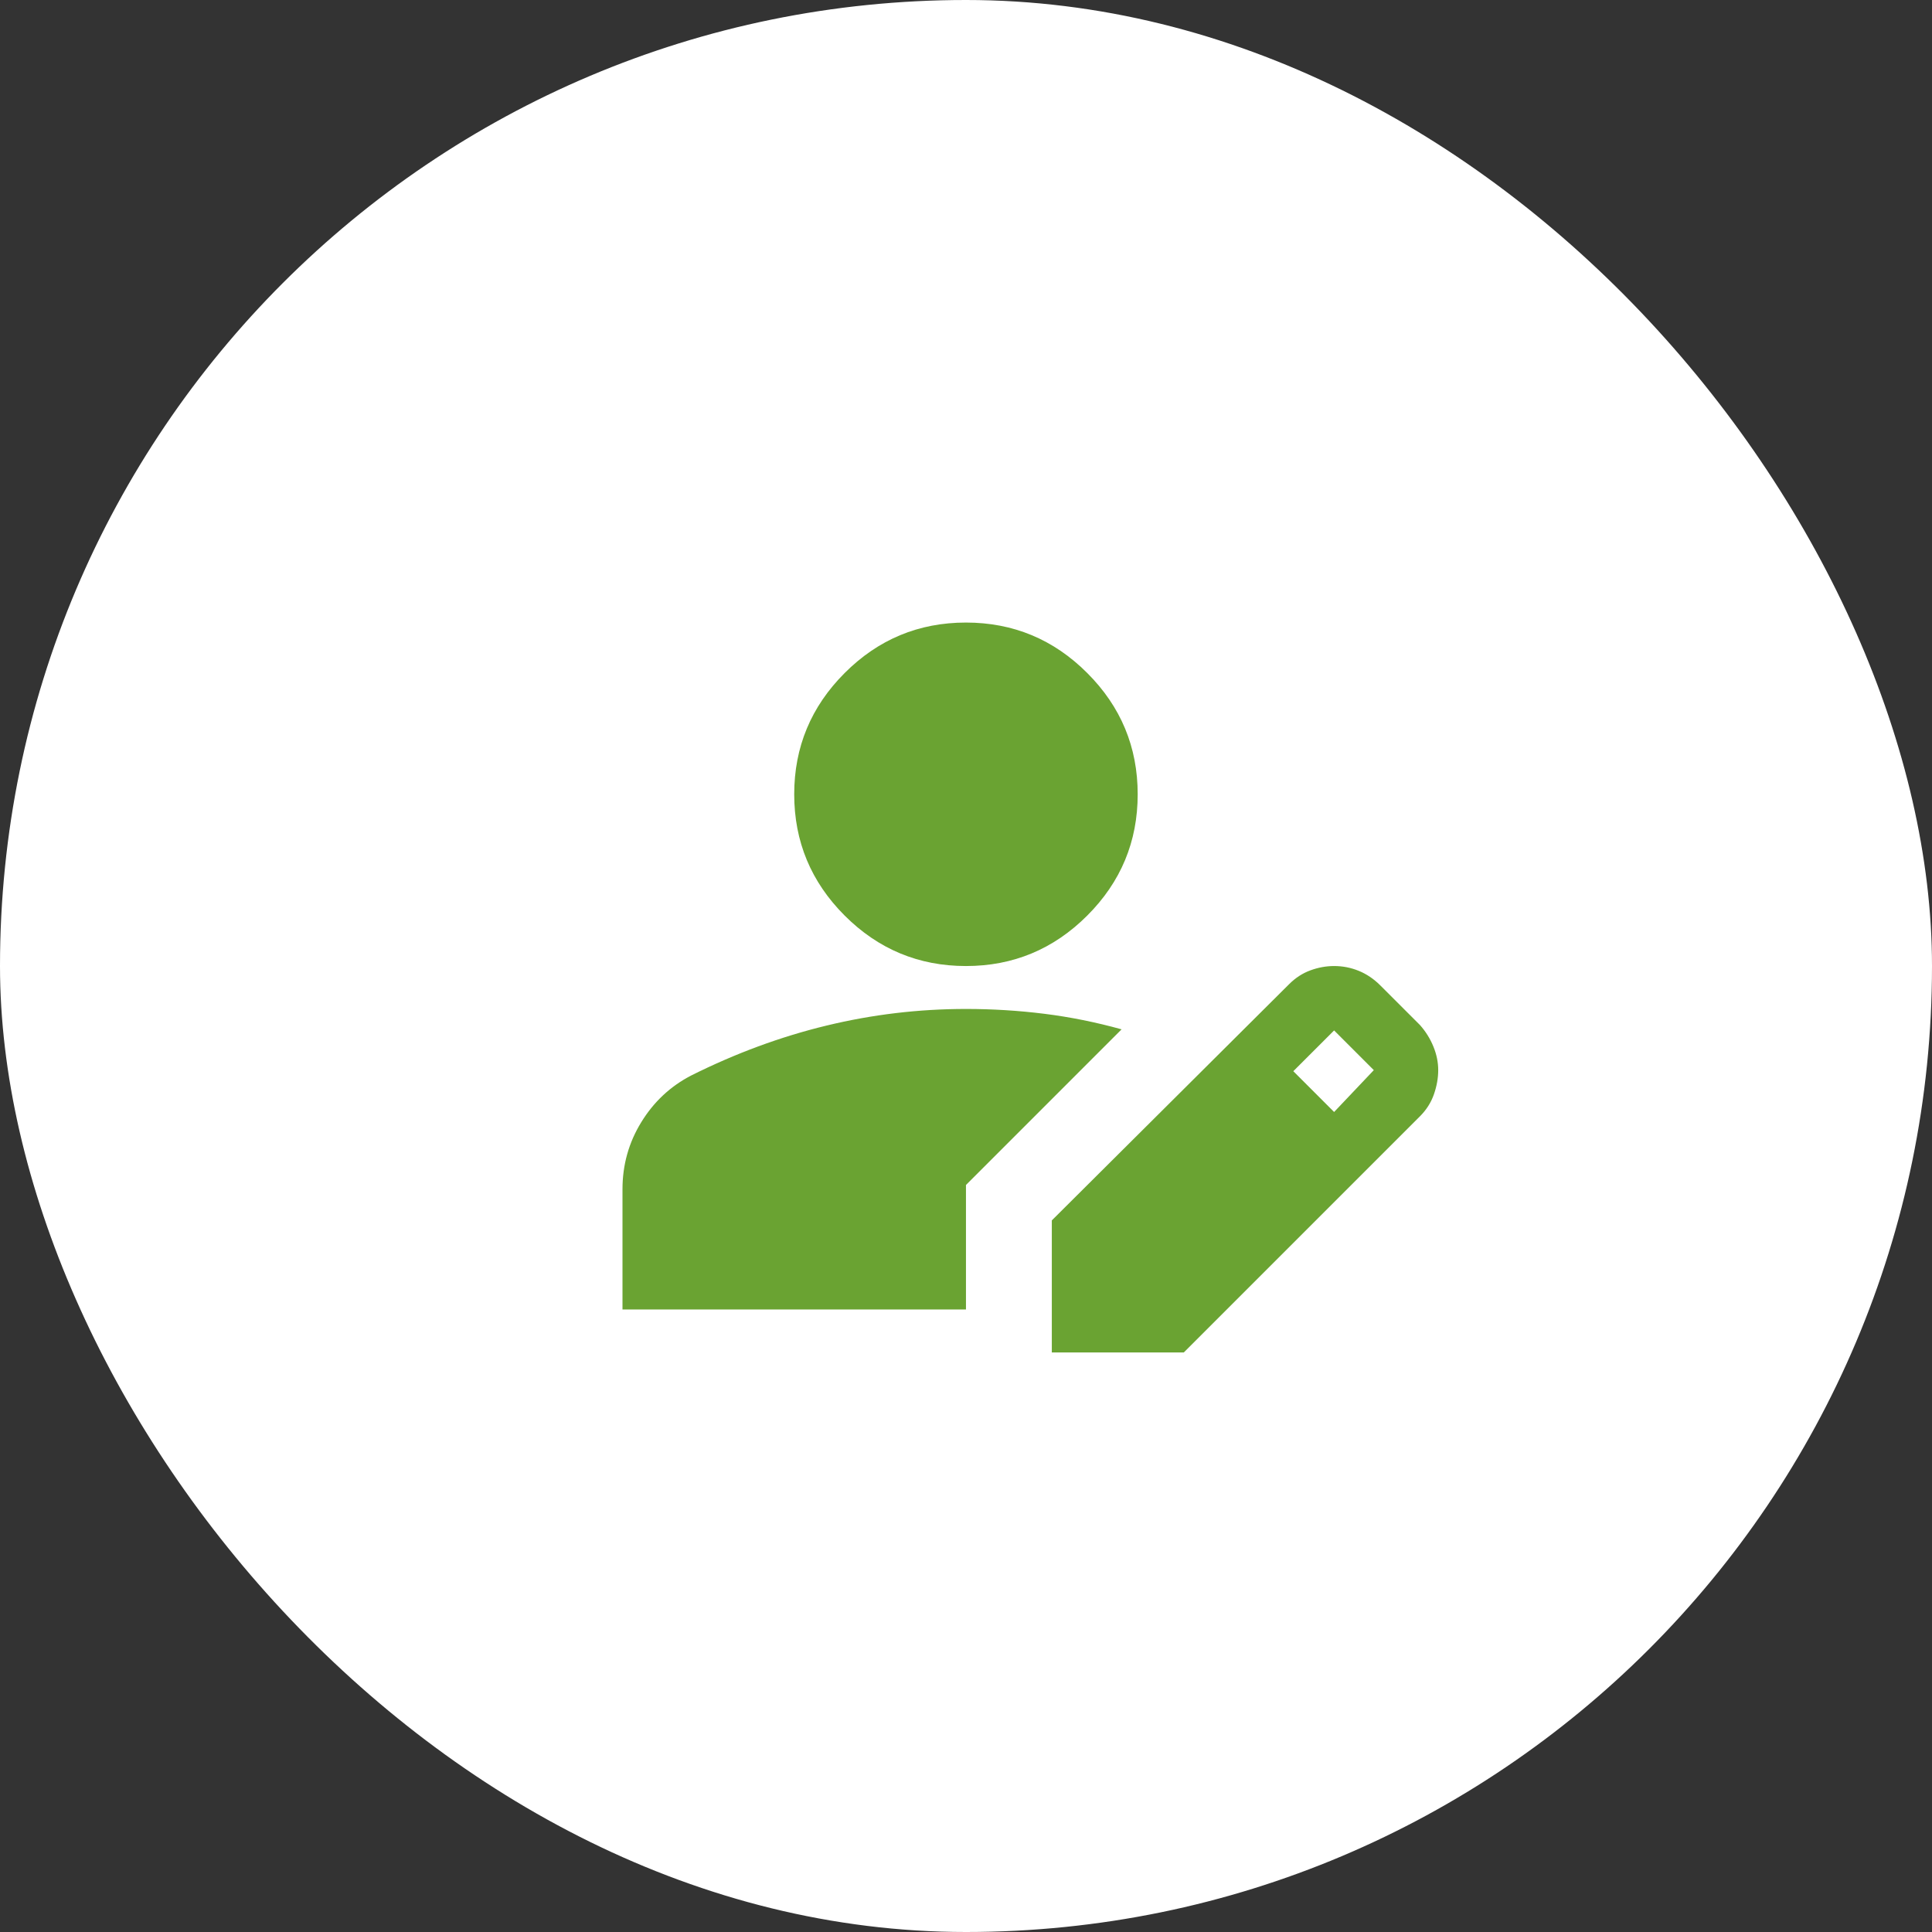
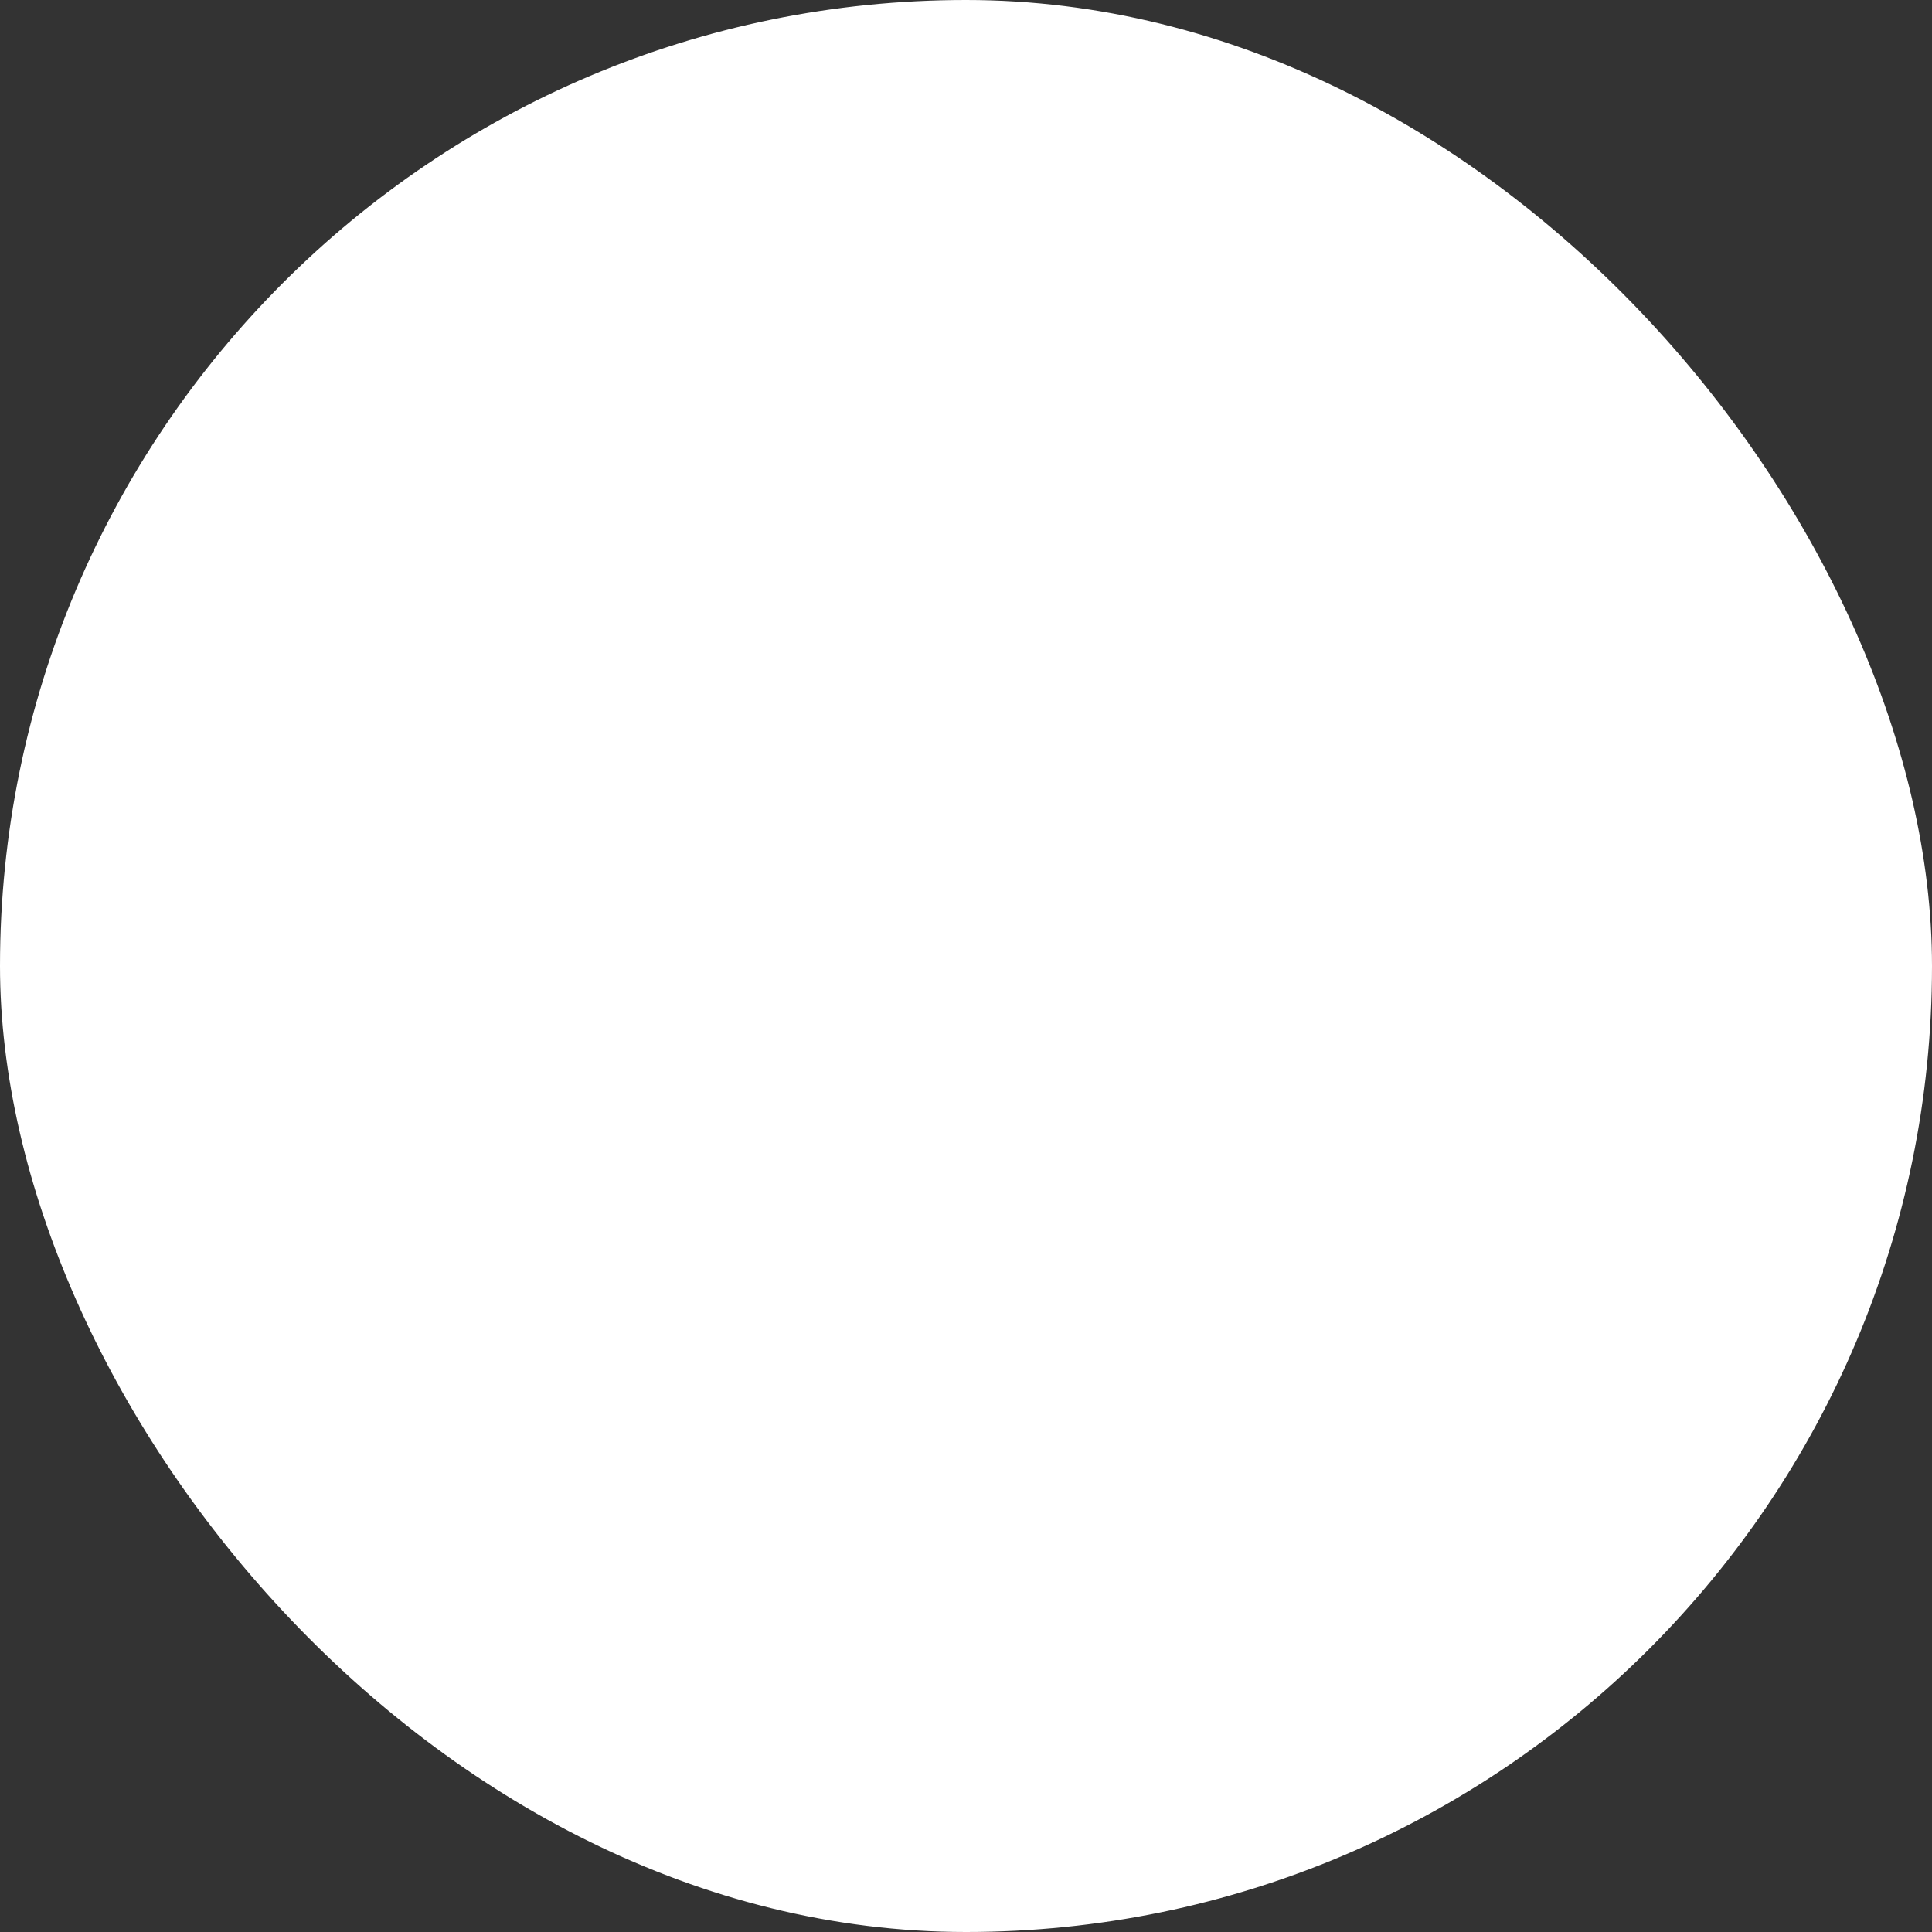
<svg xmlns="http://www.w3.org/2000/svg" width="60" height="60" viewBox="0 0 60 60" fill="none">
  <rect x="0" y="0" width="60" height="60" fill="#333333" stroke="none" />
  <rect width="60" height="60" rx="30" fill="white" />
  <mask id="mask0_5848_11304" style="mask-type:alpha" maskUnits="userSpaceOnUse" x="14" y="14" width="32" height="32">
    <rect x="14" y="14" width="32" height="32" fill="#D9D9D9" />
  </mask>
  <g mask="url(#mask0_5848_11304)">
-     <path d="M32.665 42.001V37.901L40.032 30.567C40.232 30.367 40.454 30.223 40.699 30.134C40.943 30.045 41.188 30.001 41.432 30.001C41.699 30.001 41.954 30.051 42.199 30.151C42.443 30.251 42.665 30.401 42.865 30.601L44.099 31.834C44.276 32.034 44.415 32.256 44.515 32.501C44.615 32.745 44.665 32.989 44.665 33.234C44.665 33.478 44.621 33.728 44.532 33.984C44.443 34.239 44.299 34.467 44.099 34.667L36.765 42.001H32.665ZM19.332 40.667V36.934C19.332 36.178 19.526 35.484 19.915 34.851C20.304 34.217 20.821 33.734 21.465 33.401C22.843 32.712 24.243 32.195 25.665 31.851C27.088 31.506 28.532 31.334 29.999 31.334C30.821 31.334 31.632 31.384 32.432 31.484C33.232 31.584 34.032 31.745 34.832 31.967L29.999 36.801V40.667H19.332ZM41.432 34.534L42.665 33.234L41.432 32.001L40.165 33.267L41.432 34.534ZM29.999 30.001C28.532 30.001 27.276 29.478 26.232 28.434C25.188 27.39 24.665 26.134 24.665 24.667C24.665 23.201 25.188 21.945 26.232 20.901C27.276 19.856 28.532 19.334 29.999 19.334C31.465 19.334 32.721 19.856 33.765 20.901C34.81 21.945 35.332 23.201 35.332 24.667C35.332 26.134 34.81 27.39 33.765 28.434C32.721 29.478 31.465 30.001 29.999 30.001Z" fill="#6AA332" />
-   </g>
+     </g>
</svg>